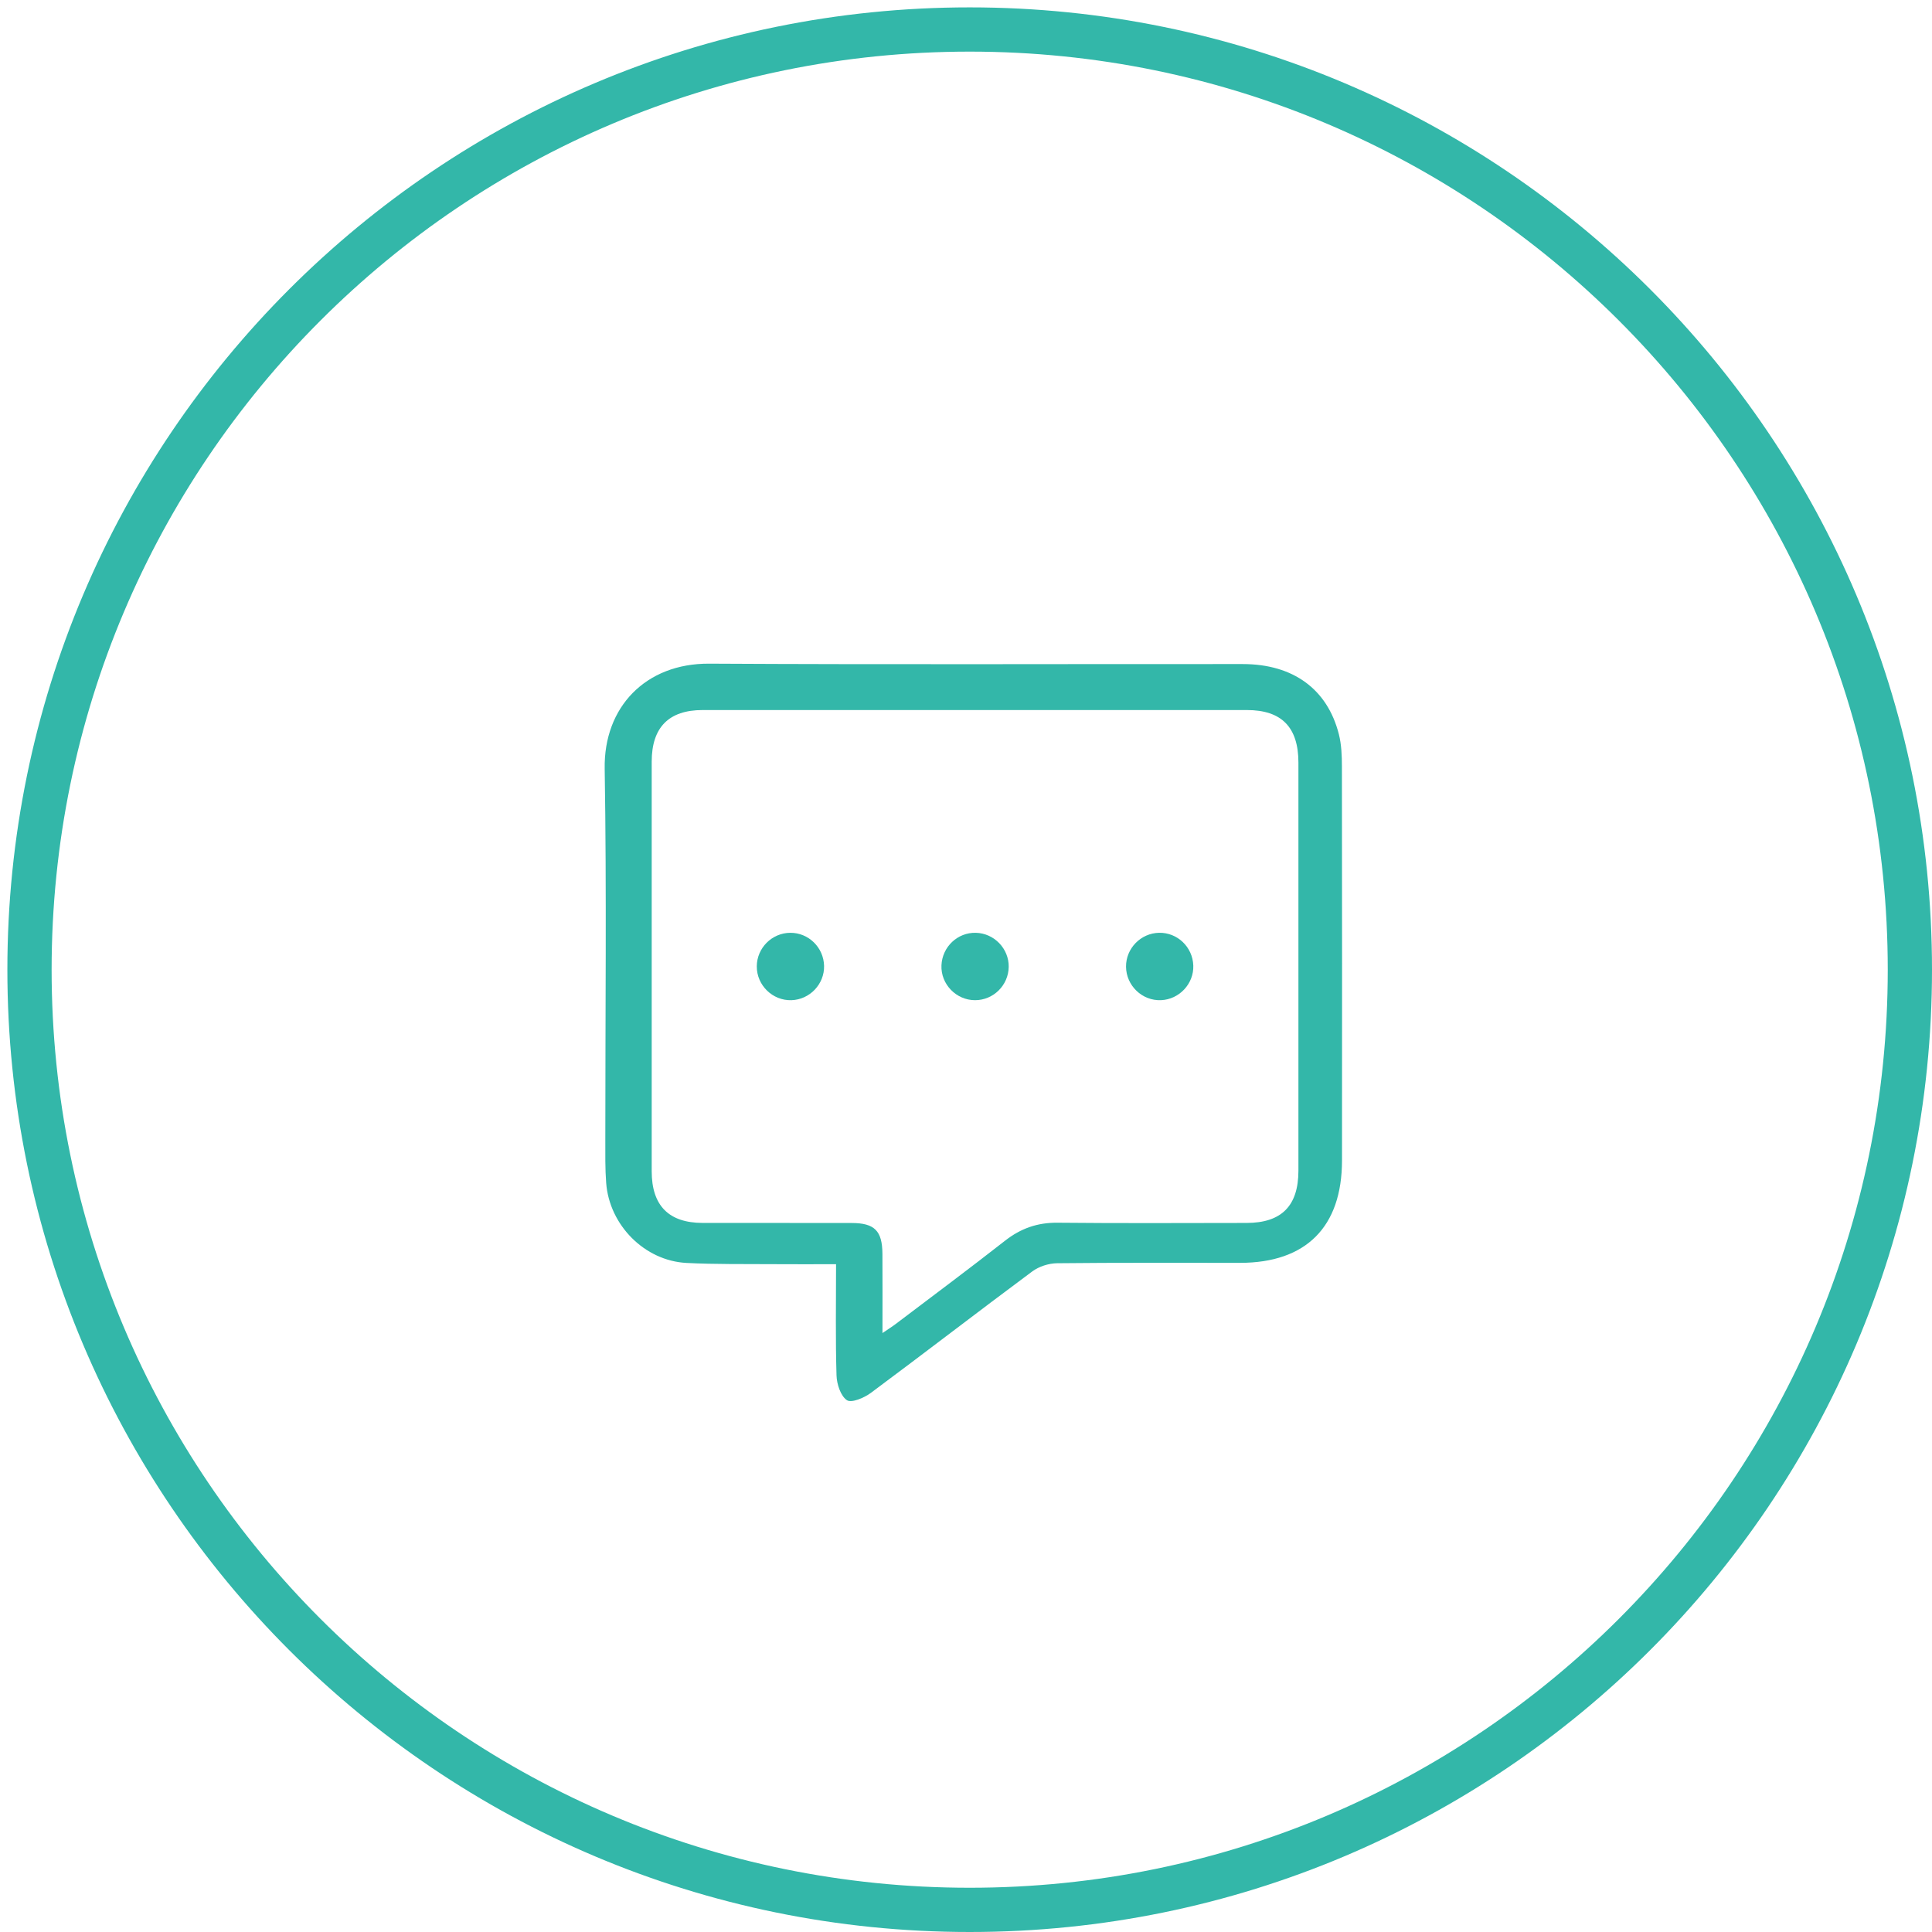
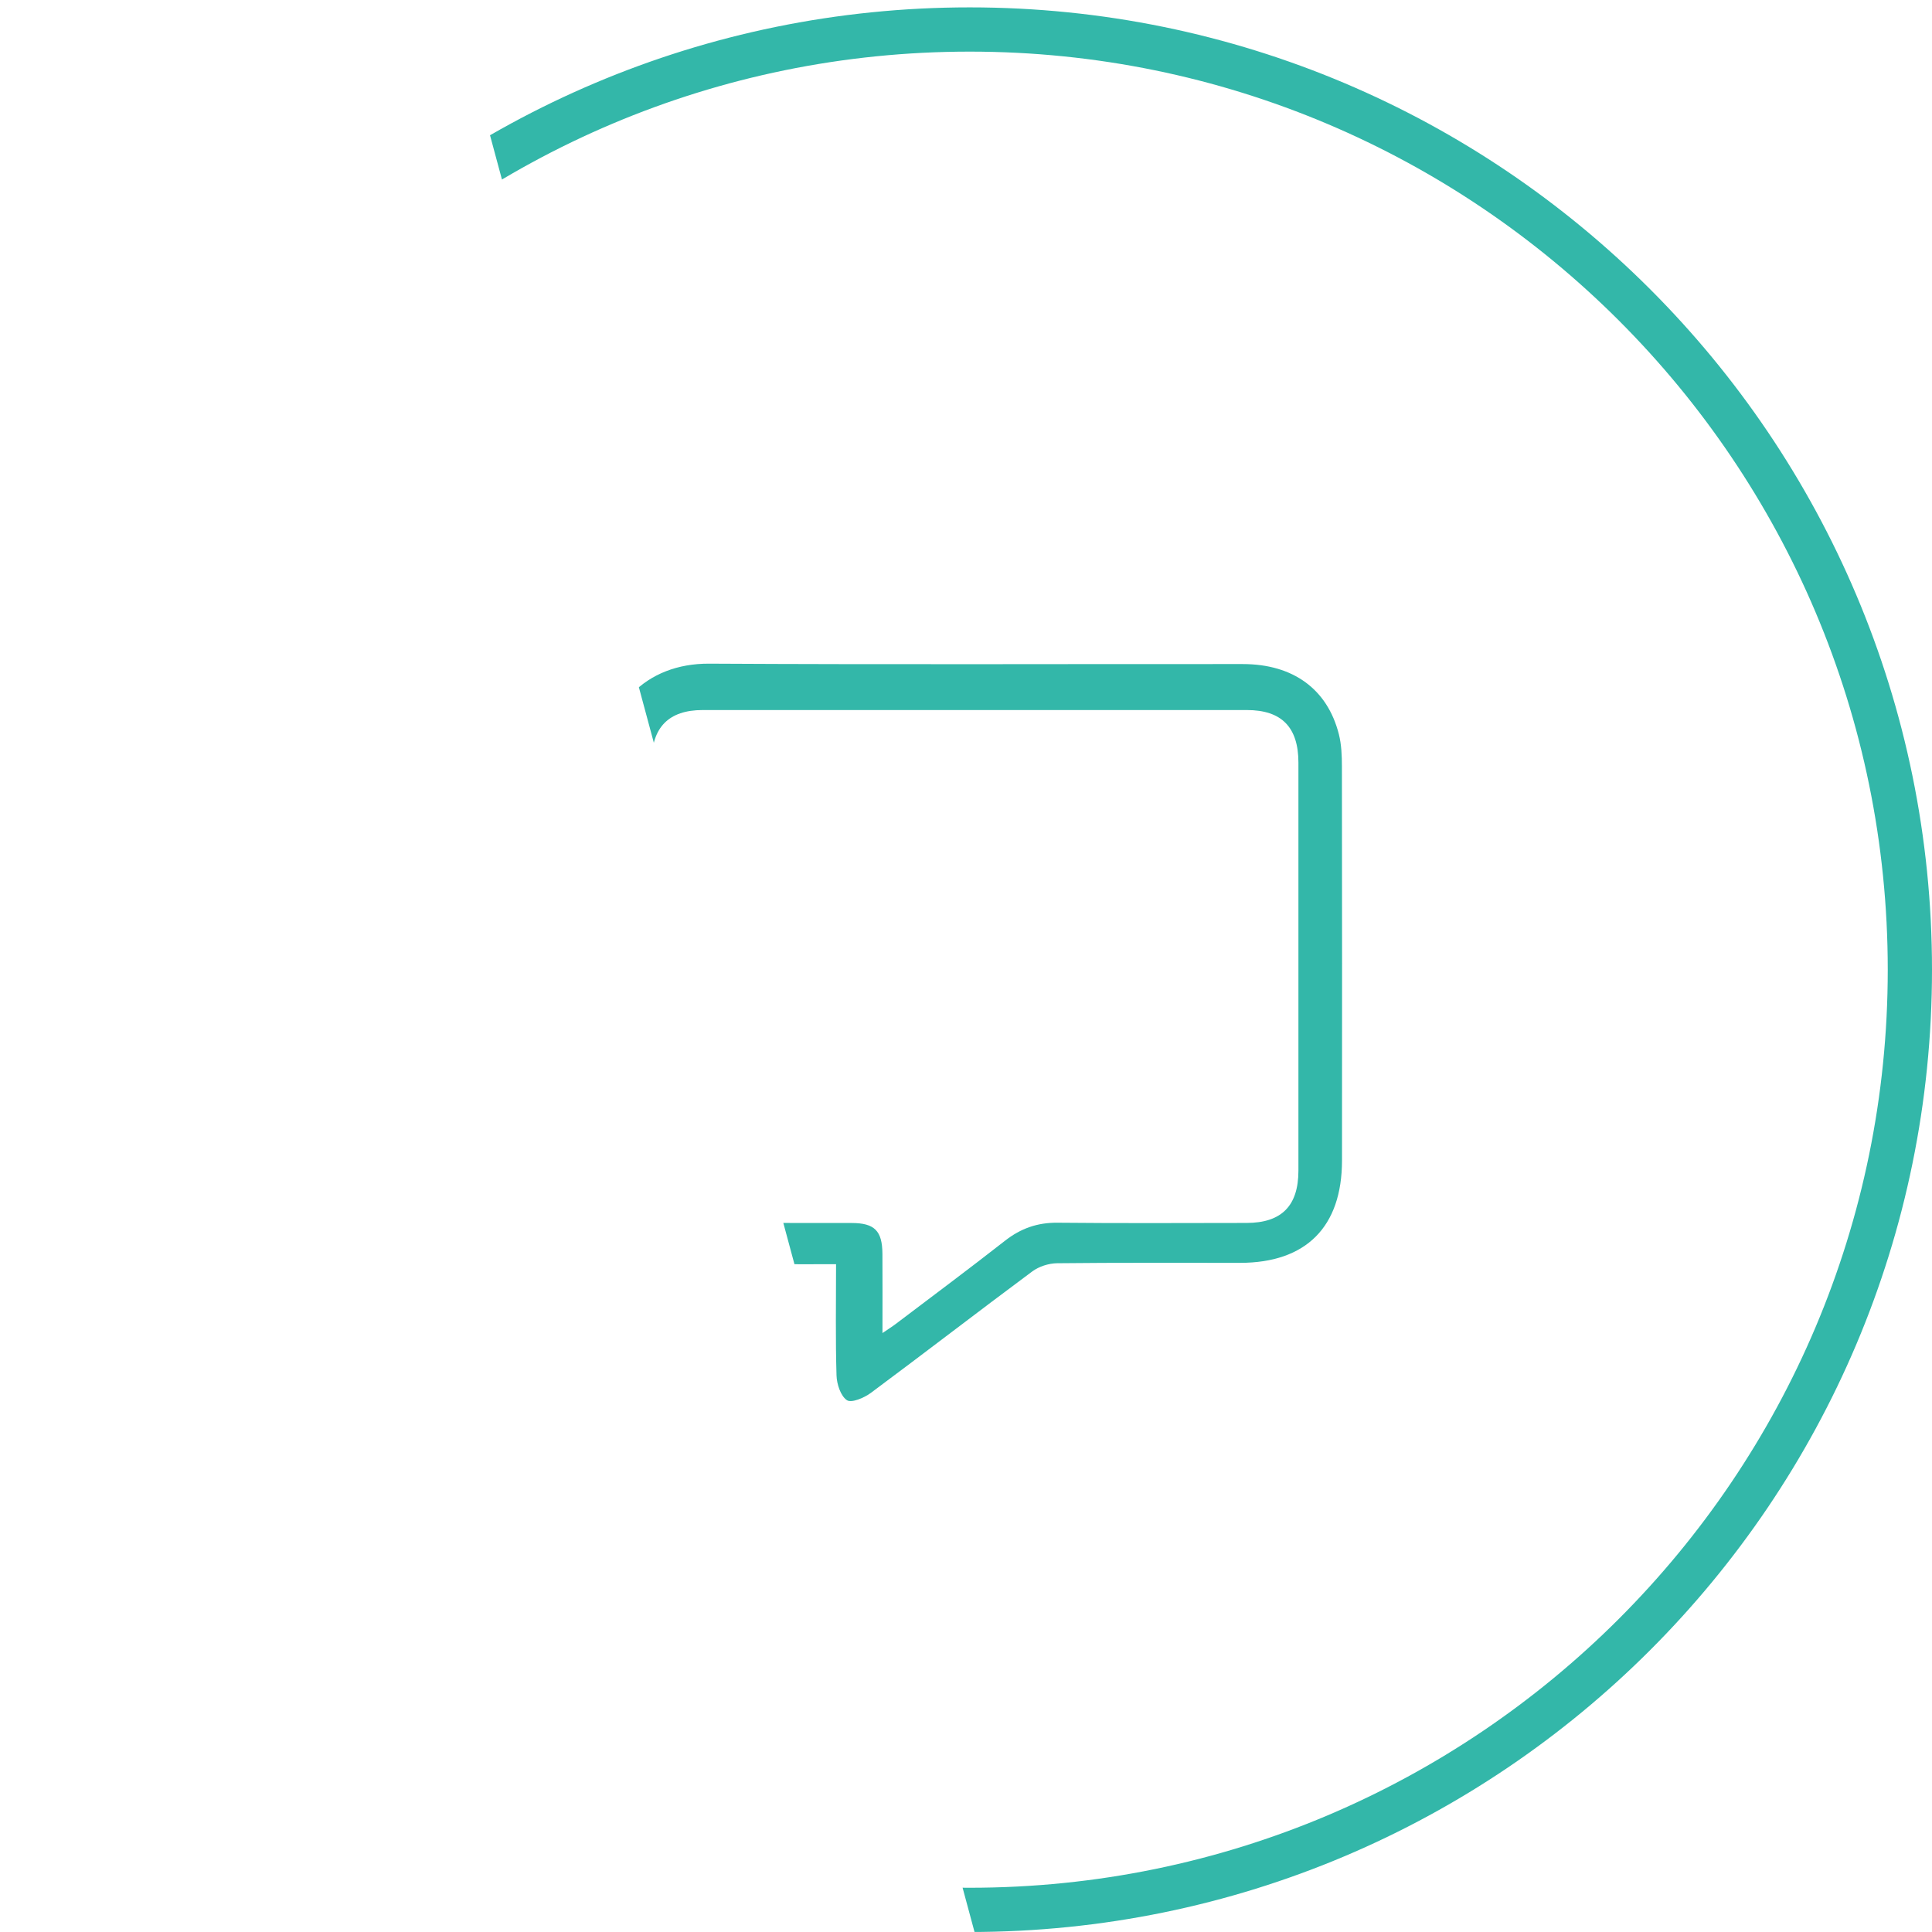
<svg xmlns="http://www.w3.org/2000/svg" version="1.1" width="131px" height="131px" viewBox="0 0 131.0 131.0">
  <defs>
    <clipPath id="i0">
-       <path d="M1440,0 L1440,5340 L0,5340 L0,0 L1440,0 Z" />
+       <path d="M1440,0 L1440,5340 L0,0 L1440,0 Z" />
    </clipPath>
    <clipPath id="i1">
      <path d="M7.084,0 C19.144,0.068 31.205,0.019 43.266,0.027 C46.675,0.029 49.002,1.718 49.782,4.784 C49.96,5.484 49.988,6.239 49.989,6.969 C50.002,15.878 50.003,24.786 49.995,33.695 C49.99,38.195 47.557,40.626 43.085,40.628 C38.949,40.631 34.813,40.608 30.677,40.654 C30.107,40.661 29.444,40.874 28.987,41.214 C25.322,43.936 21.708,46.727 18.044,49.449 C17.594,49.783 16.735,50.145 16.427,49.941 C16.001,49.658 15.739,48.855 15.721,48.265 C15.646,45.815 15.689,43.362 15.689,40.719 C14.146,40.719 12.764,40.728 11.382,40.717 C9.437,40.702 7.488,40.735 5.546,40.634 C2.709,40.486 0.319,38.075 0.102,35.211 C0.028,34.234 0.044,33.248 0.044,32.267 C0.04,23.884 0.137,15.499 0.001,7.119 C-0.067,2.938 2.787,-0.024 7.084,0 Z M6.639,3.145 C4.347,3.146 3.19,4.321 3.189,6.645 C3.186,15.904 3.186,25.163 3.189,34.422 C3.19,36.746 4.347,37.917 6.64,37.921 C10.011,37.927 13.382,37.917 16.753,37.926 C18.301,37.93 18.823,38.457 18.833,40.009 C18.845,41.726 18.836,43.444 18.836,45.389 C19.252,45.104 19.508,44.945 19.747,44.763 C22.219,42.89 24.707,41.038 27.149,39.126 C28.215,38.291 29.346,37.894 30.702,37.907 C34.977,37.95 39.252,37.926 43.526,37.922 C45.893,37.919 47.039,36.766 47.04,34.379 C47.043,25.156 47.043,15.932 47.04,6.708 C47.039,4.31 45.9,3.146 43.548,3.145 C31.245,3.142 18.942,3.142 6.639,3.145 Z" />
    </clipPath>
    <clipPath id="i2">
-       <path d="M2.265,8.62897836e-05 C3.506,-0.011 4.532,0.99 4.563,2.241 C4.592,3.476 3.593,4.529 2.352,4.569 C1.074,4.611 -0.006,3.557 0,2.276 C0.006,1.032 1.022,0.011 2.265,8.62897836e-05 Z" />
-     </clipPath>
+       </clipPath>
    <clipPath id="i3">
-       <path d="M2.331,0.001 C3.572,0.03 4.579,1.072 4.562,2.31 C4.545,3.558 3.526,4.569 2.282,4.57 C1,4.571 -0.052,3.482 0.002,2.208 C0.055,0.953 1.091,-0.029 2.331,0.001 Z" />
-     </clipPath>
+       </clipPath>
    <clipPath id="i4">
-       <path d="M2.244,0 C3.486,-0.022 4.517,0.965 4.561,2.22 C4.605,3.452 3.613,4.517 2.373,4.569 C1.096,4.623 0.009,3.581 5.16996095e-05,2.297 C-0.008,1.057 1.001,0.023 2.244,0 Z" />
-     </clipPath>
+       </clipPath>
  </defs>
  <g transform="translate(-655.0 -2543.0)">
    <g clip-path="url(#i0)">
      <g transform="translate(657.0 2545.0)">
        <path d="M63.75,127.5 C98.958,127.5 127.5,98.958 127.5,63.75 C127.5,28.542 98.958,0 63.75,0 C28.542,0 0,28.542 0,63.75 C0,98.958 28.542,127.5 63.75,127.5 Z" stroke="#33B7A9" stroke-width="3" fill="none" stroke-miterlimit="10" />
        <g transform="translate(39 43)">
          <g clip-path="url(#i1)">
            <polygon points="0,-1.42108547e-14 50,-1.42108547e-14 50,50 0,50 0,-1.42108547e-14" stroke="none" fill="#33B7A9" />
          </g>
          <g transform="translate(10.314 18.249)">
            <g clip-path="url(#i2)">
-               <polygon points="-2.5242362e-05,1.85433808e-15 4.563,1.85433808e-15 4.563,4.57 -2.5242362e-05,4.57 -2.5242362e-05,1.85433808e-15" stroke="none" fill="#33B7A9" />
-             </g>
+               </g>
          </g>
          <g transform="translate(22.834 18.248)">
            <g clip-path="url(#i3)">
              <polygon points="1.77635684e-15,-4.4408921e-16 4.562,-4.4408921e-16 4.562,4.57 1.77635684e-15,4.57 1.77635684e-15,-4.4408921e-16" stroke="none" fill="#33B7A9" />
            </g>
          </g>
          <g transform="translate(35.351 18.248)">
            <g clip-path="url(#i4)">
-               <polygon points="-1.54399199e-15,1.04278565e-15 4.563,1.04278565e-15 4.563,4.571 -1.54399199e-15,4.571 -1.54399199e-15,1.04278565e-15" stroke="none" fill="#33B7A9" />
-             </g>
+               </g>
          </g>
        </g>
      </g>
    </g>
  </g>
</svg>